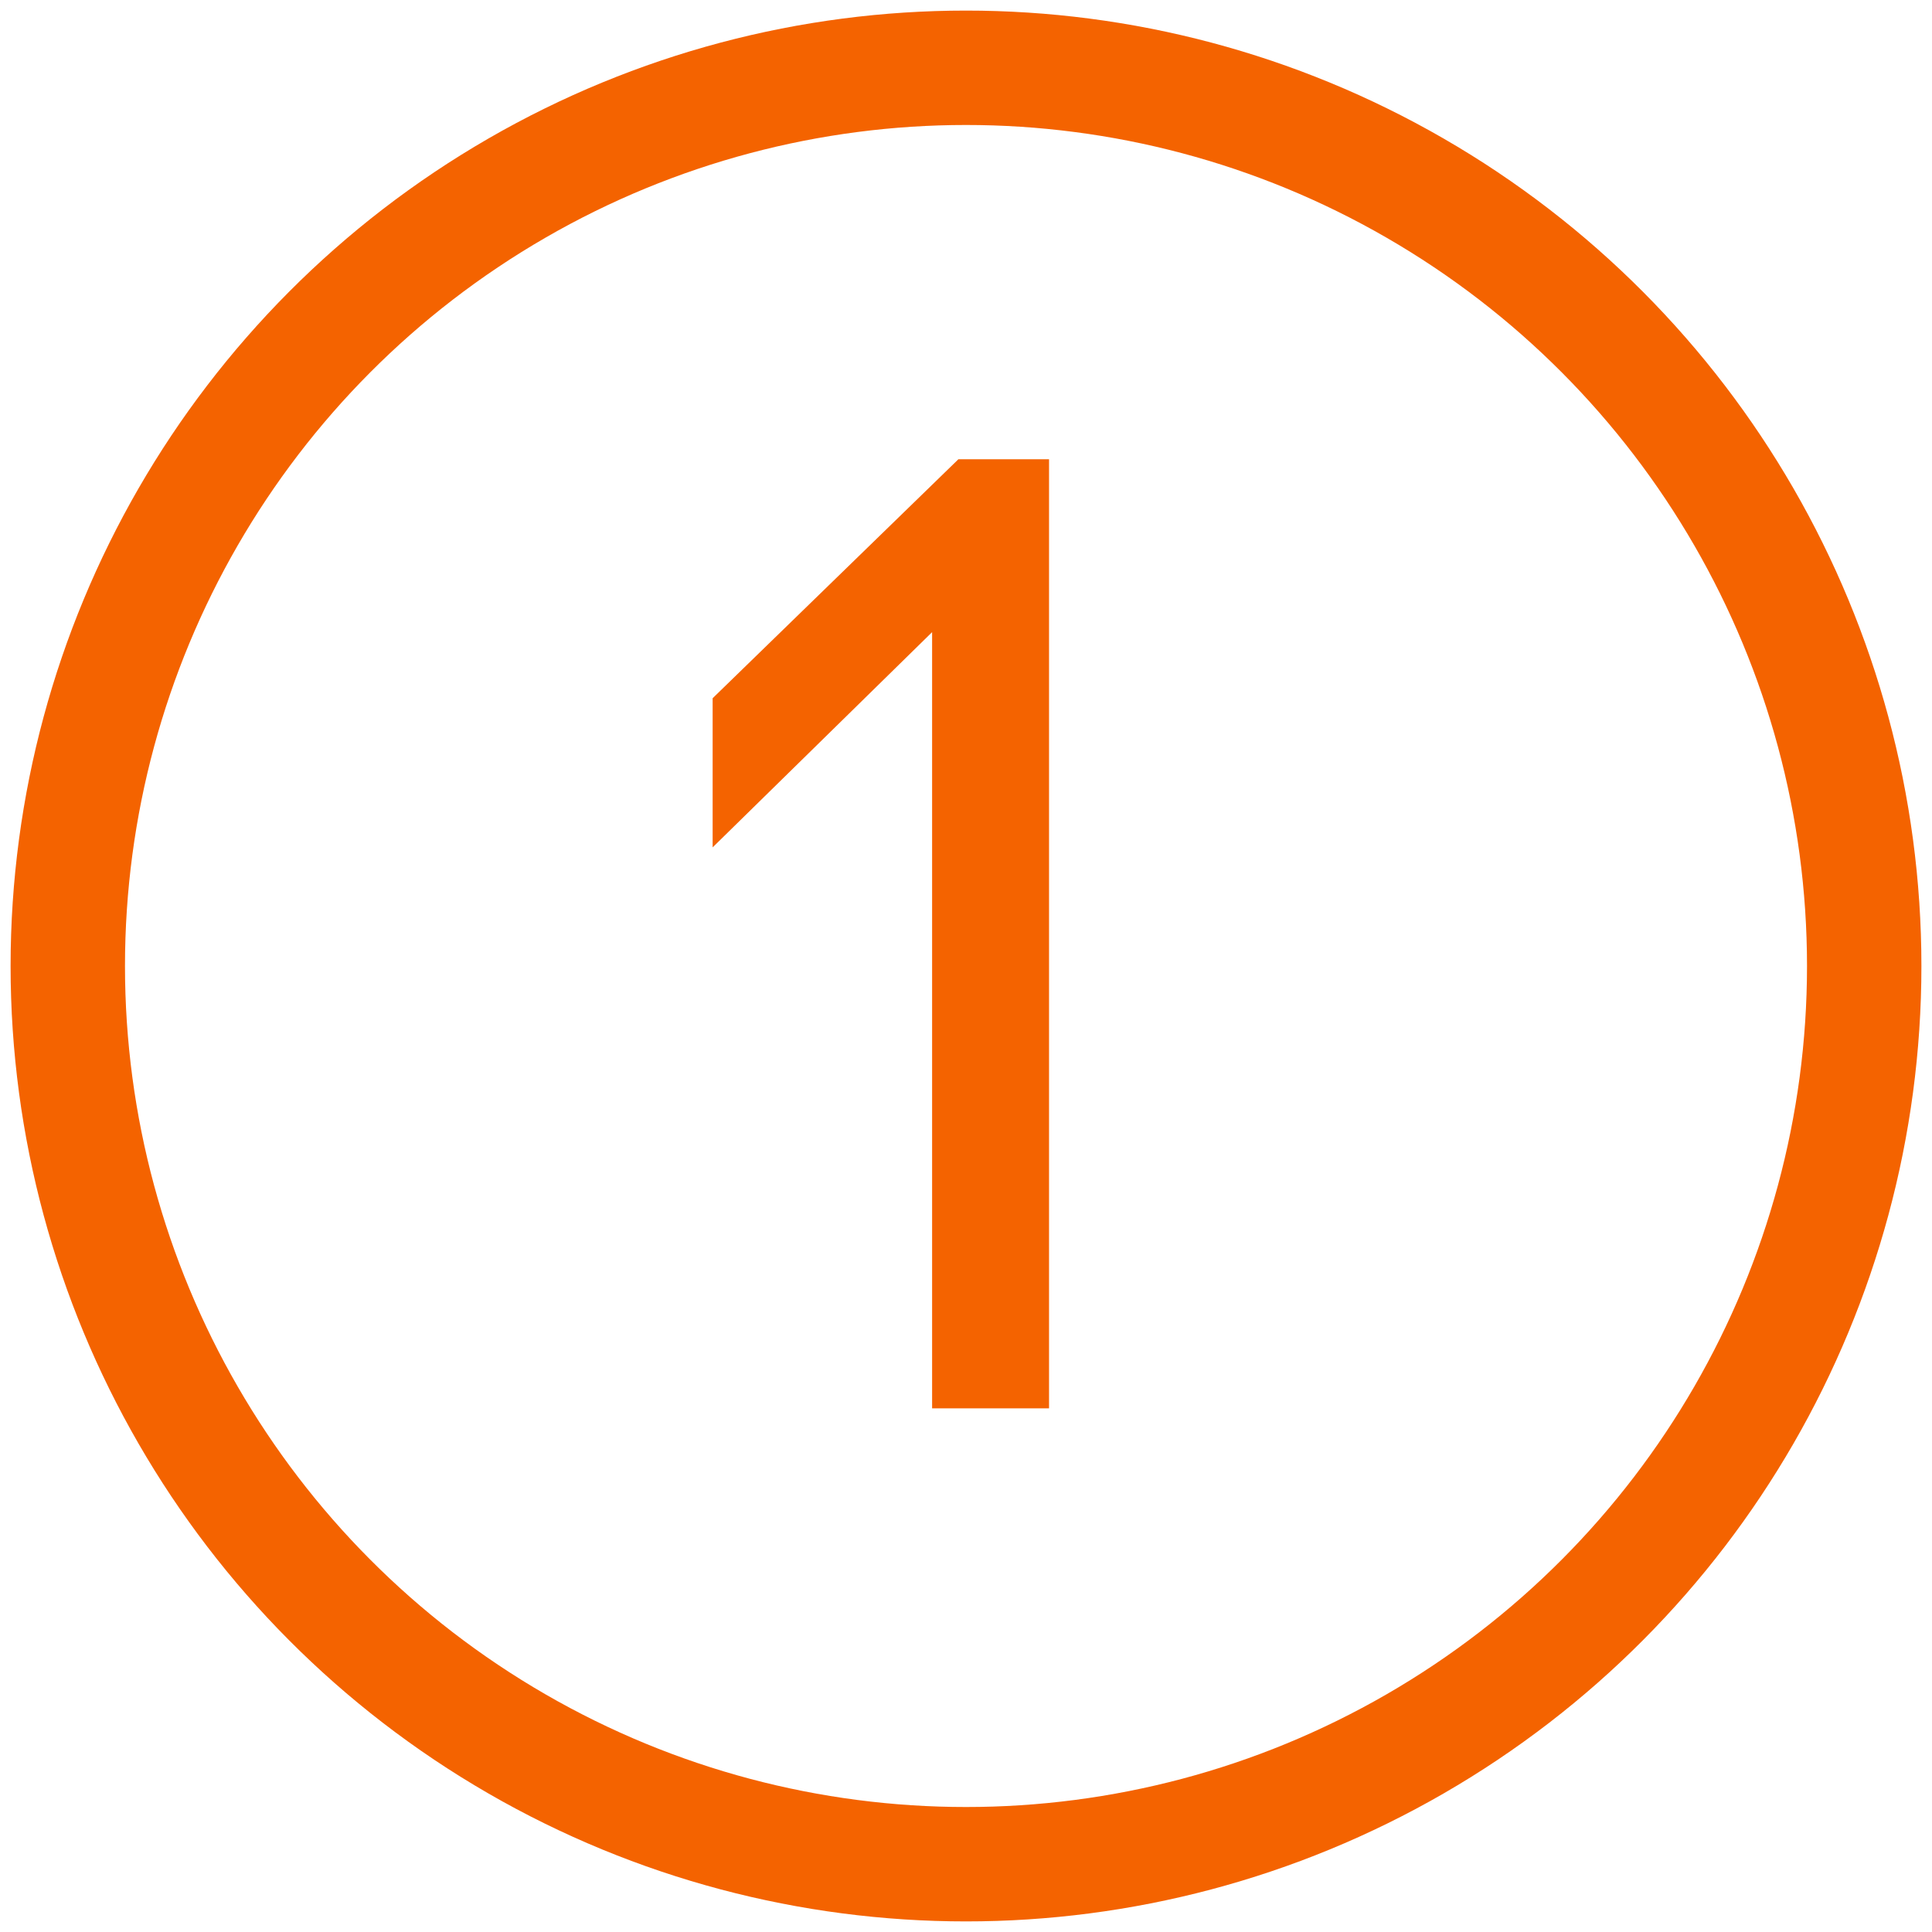
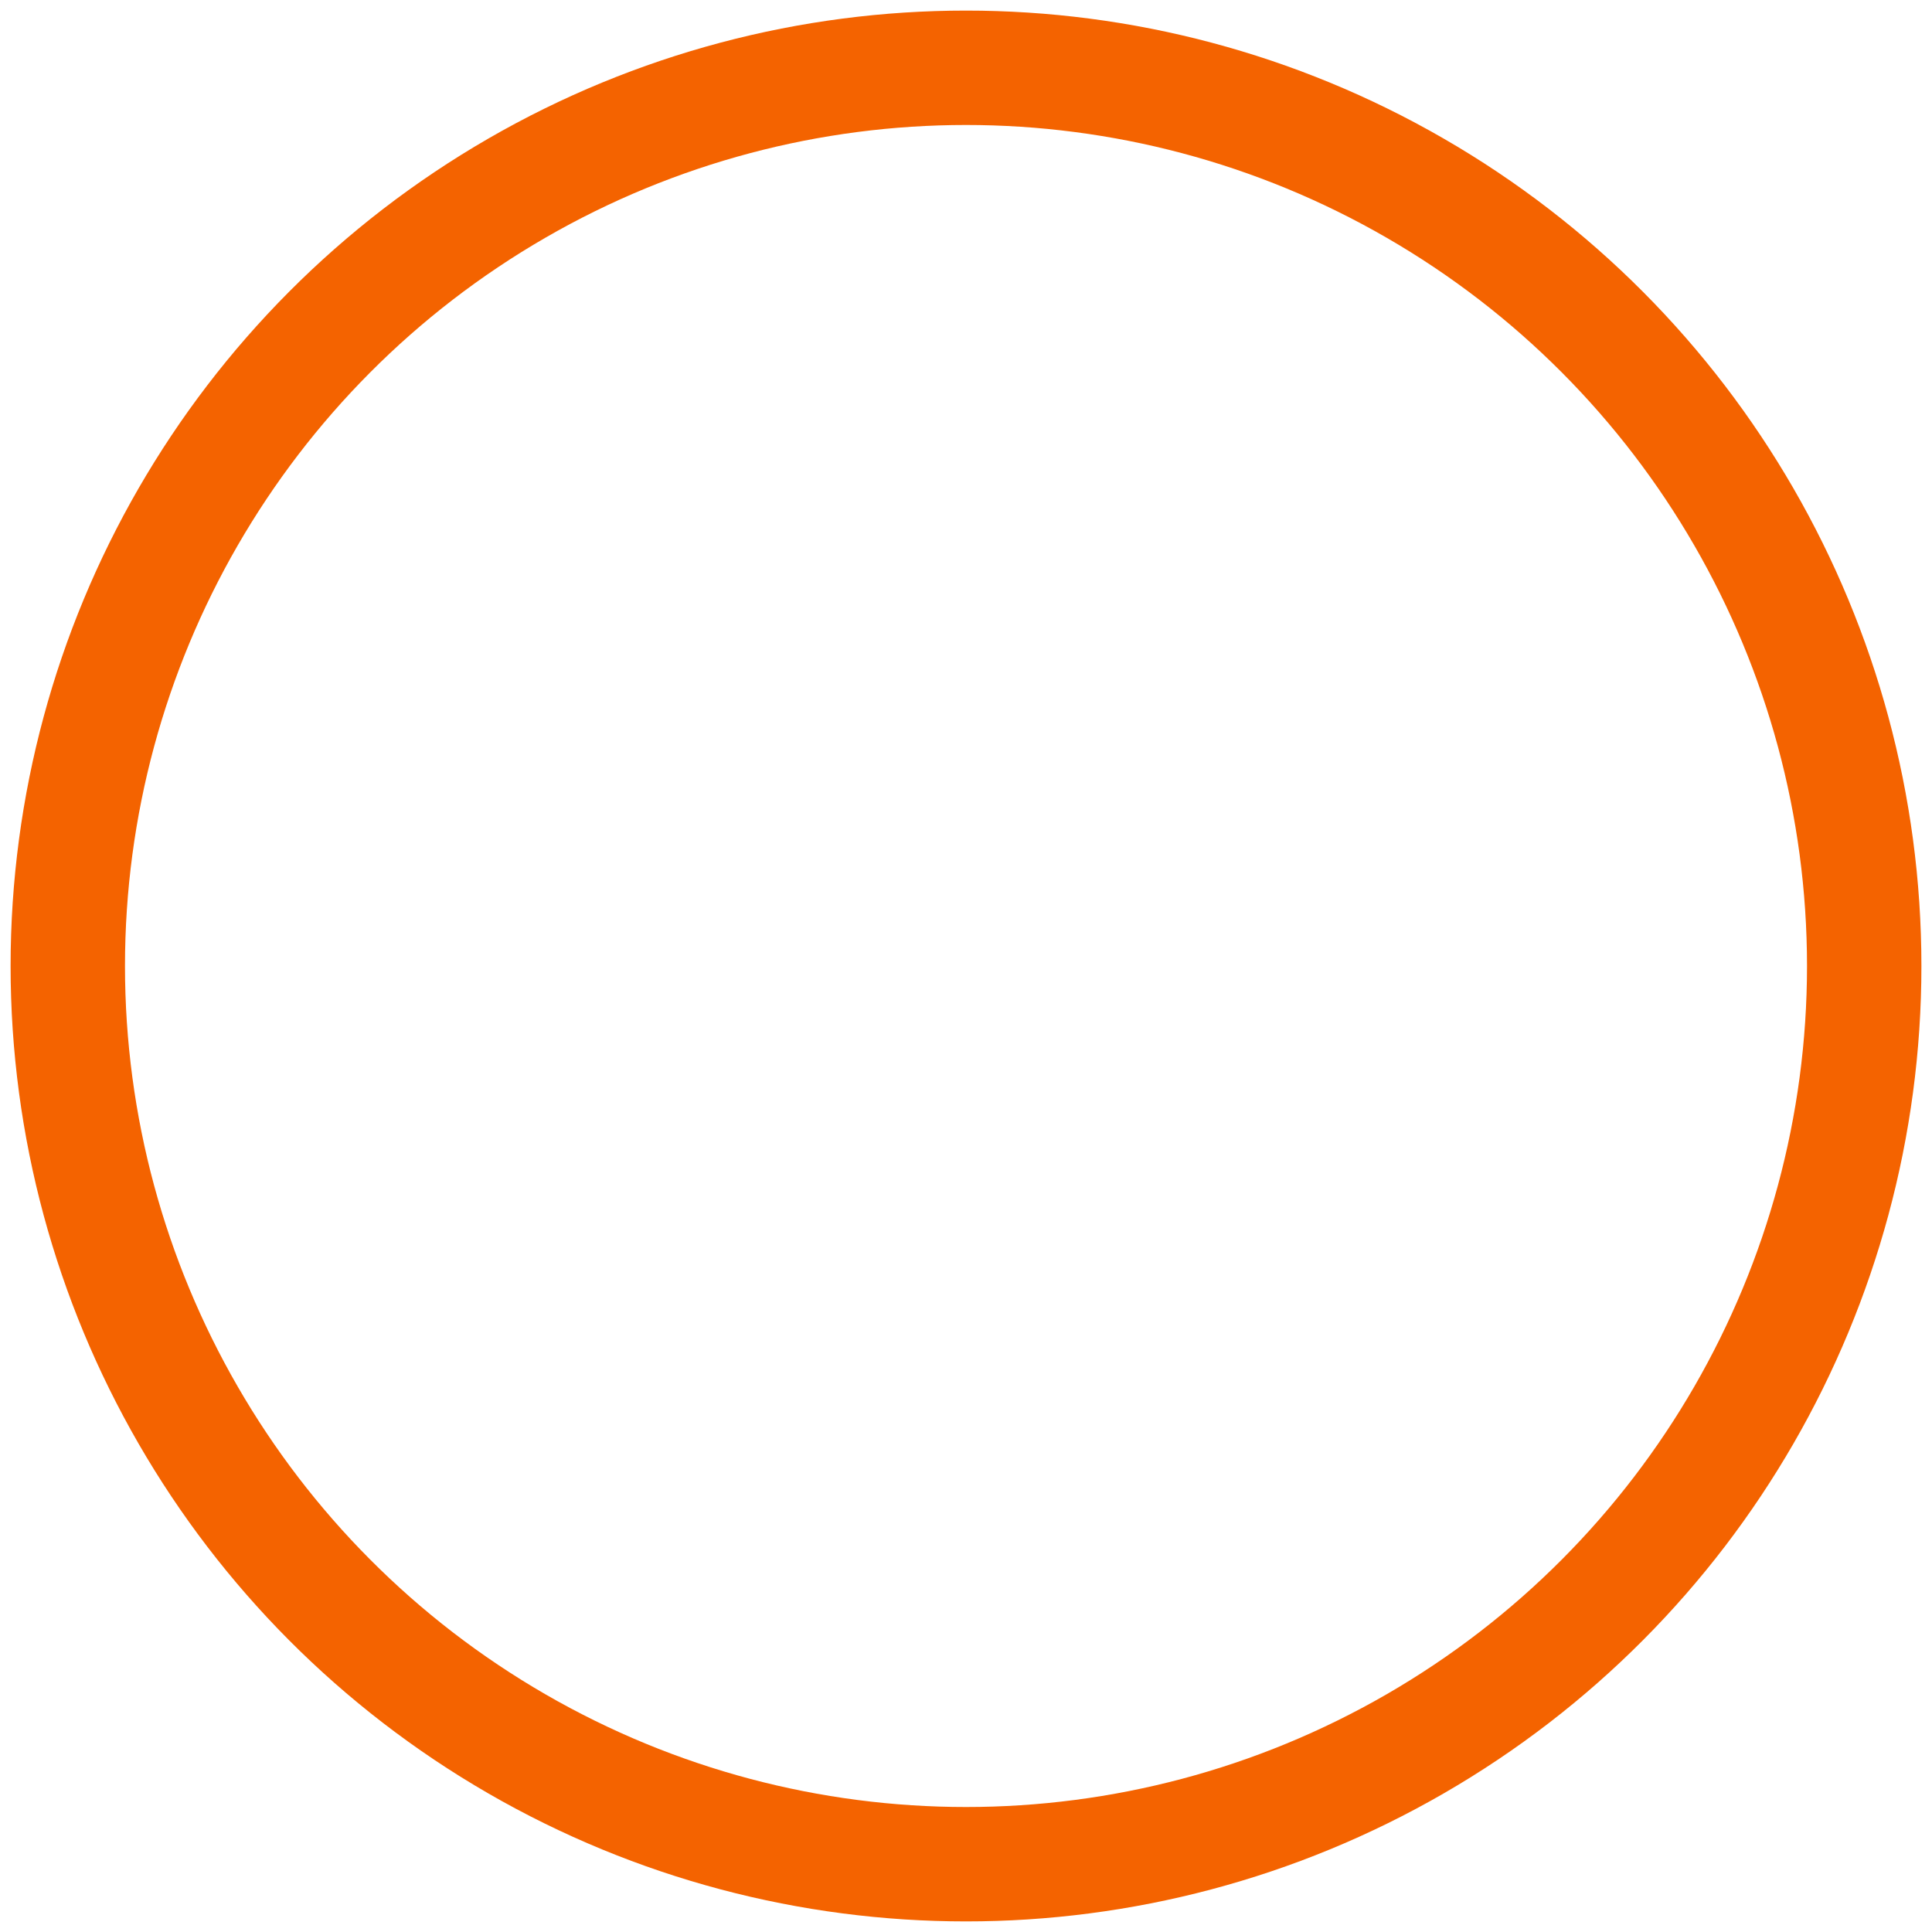
<svg xmlns="http://www.w3.org/2000/svg" id="Слой_1" data-name="Слой 1" viewBox="0 0 22.8 22.8">
  <defs>
    <style>.cls-1{isolation:isolate;}.cls-2{fill:#f46300;}.cls-3{fill:none;stroke:#f46300;stroke-width:1.35px;}</style>
  </defs>
  <title>third</title>
  <g class="cls-1">
-     <path class="cls-2" d="M12.38,5.42v11.2H11V7.46L8.41,10V8.24l2.9-2.82Z" />
-   </g>
+     </g>
  <circle class="cls-3" cx="11.4" cy="11.4" r="10.6" />
</svg>